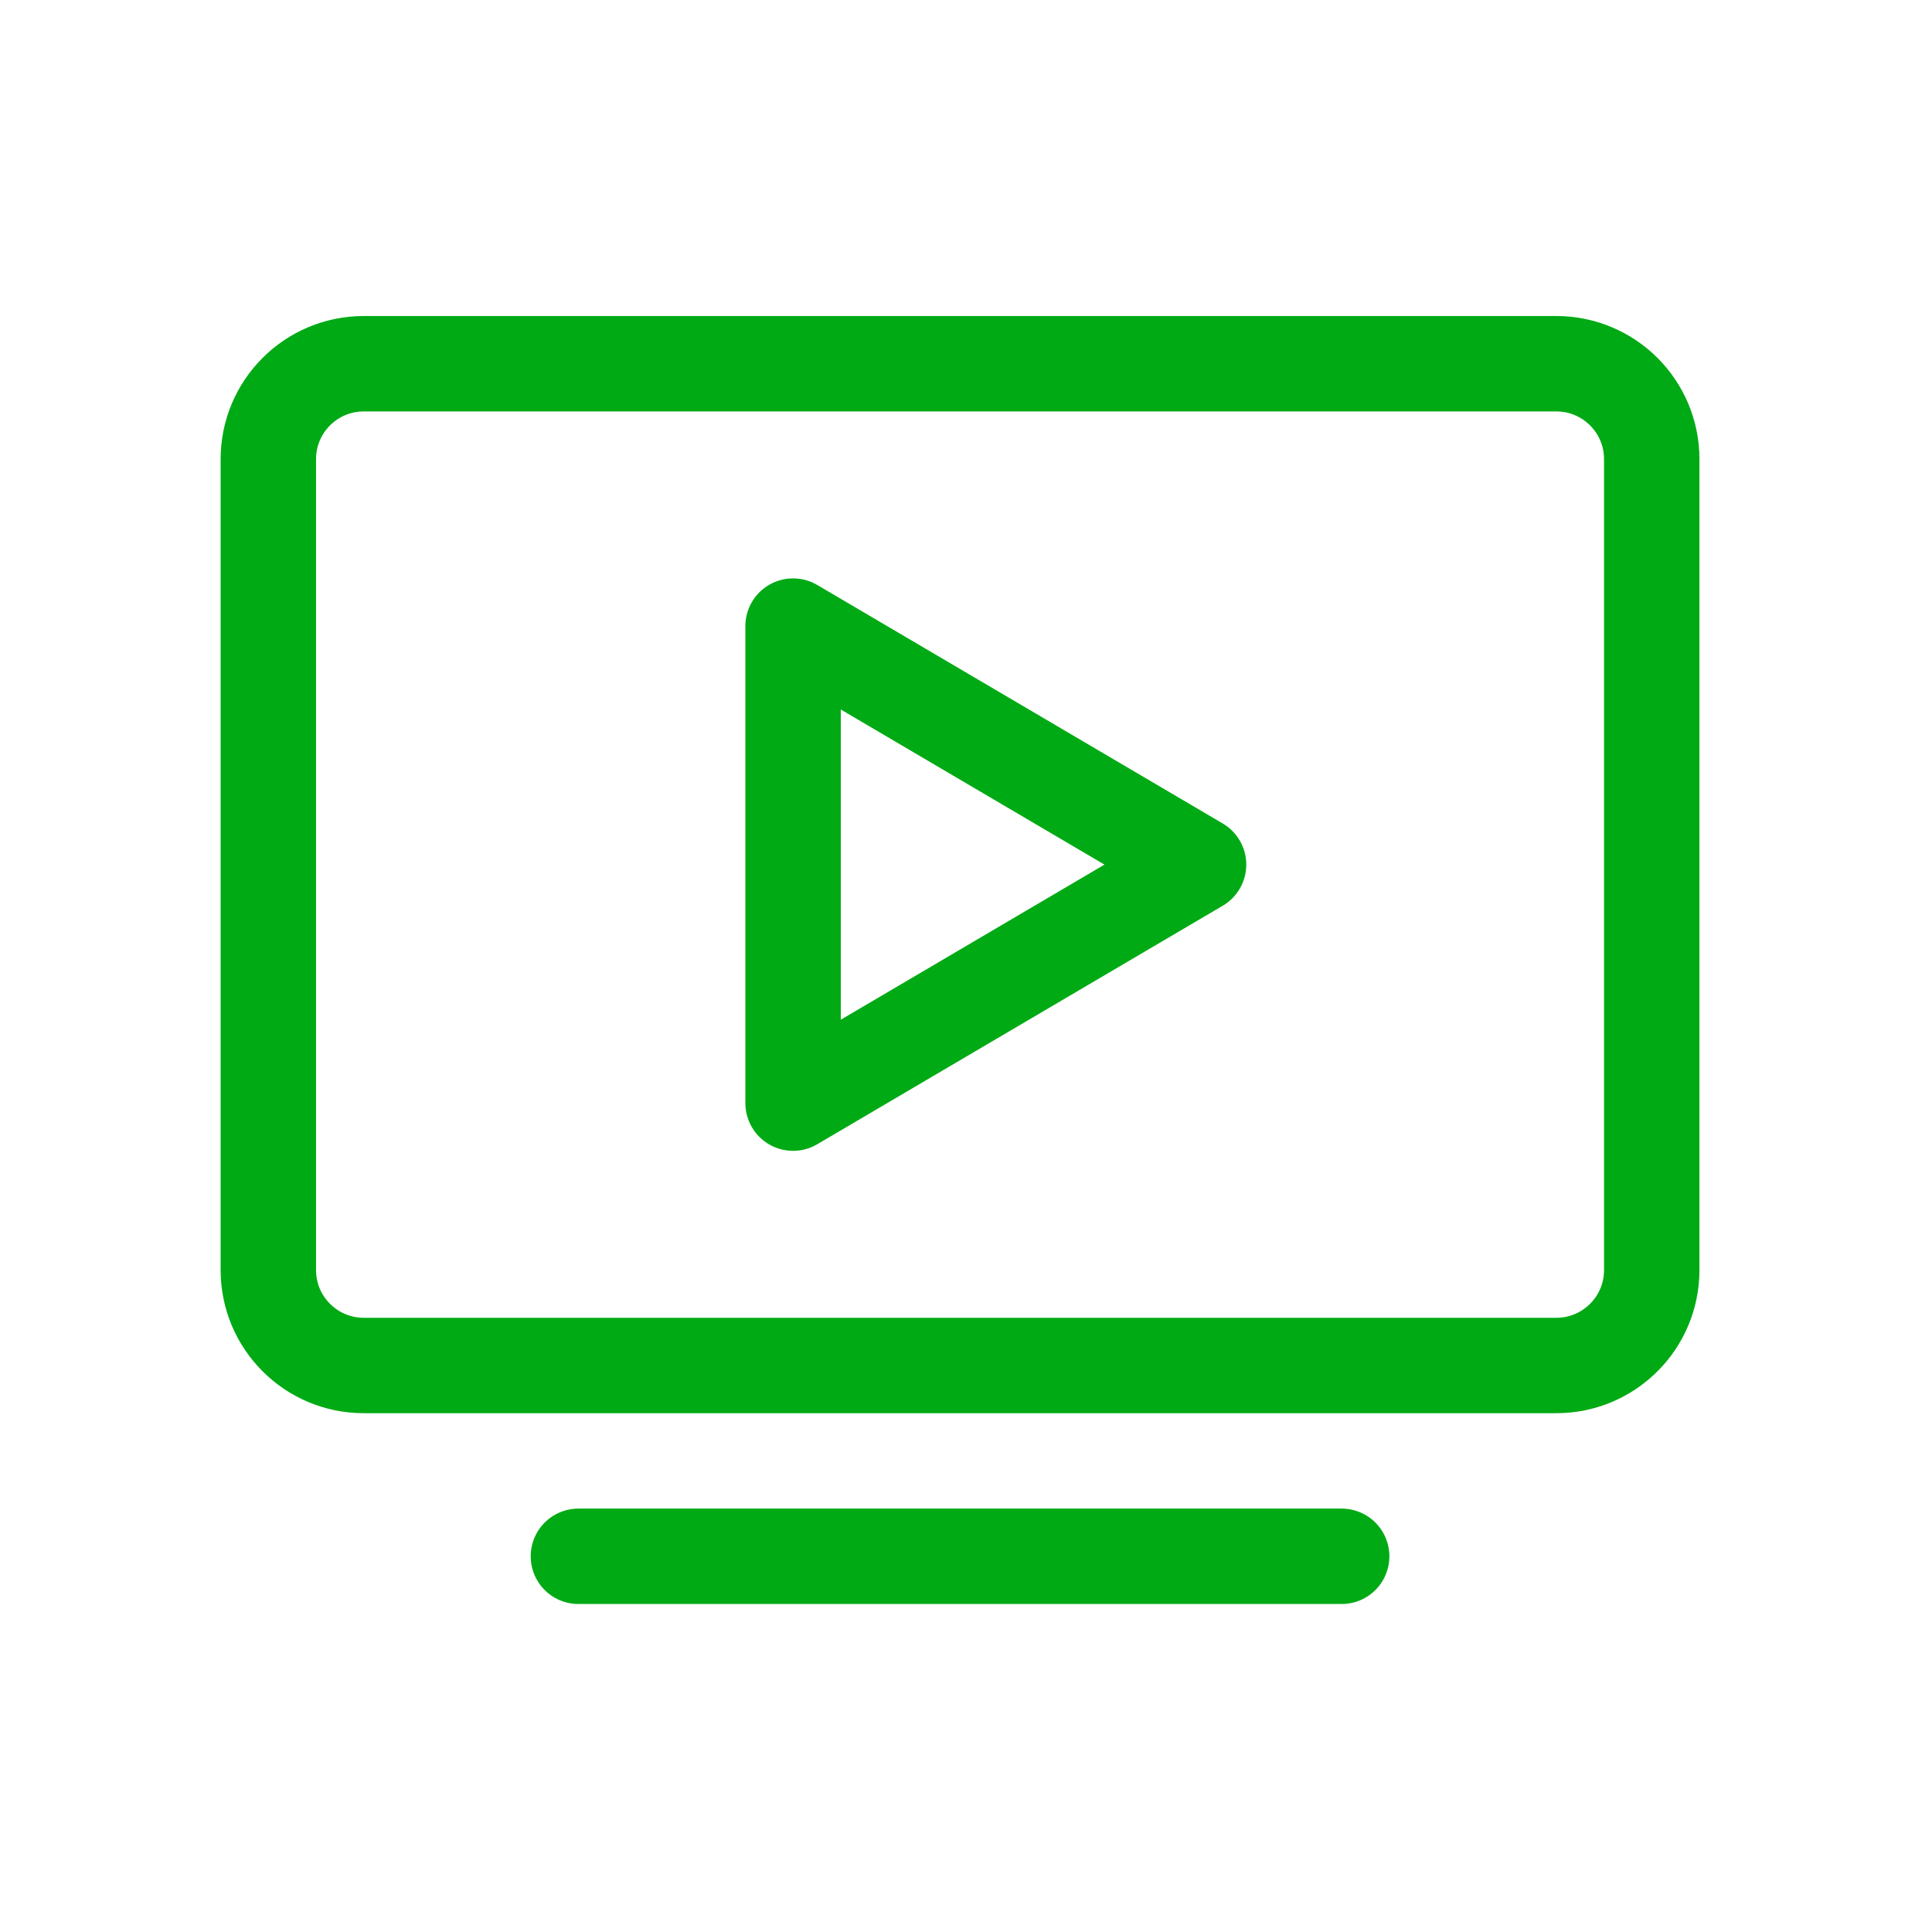
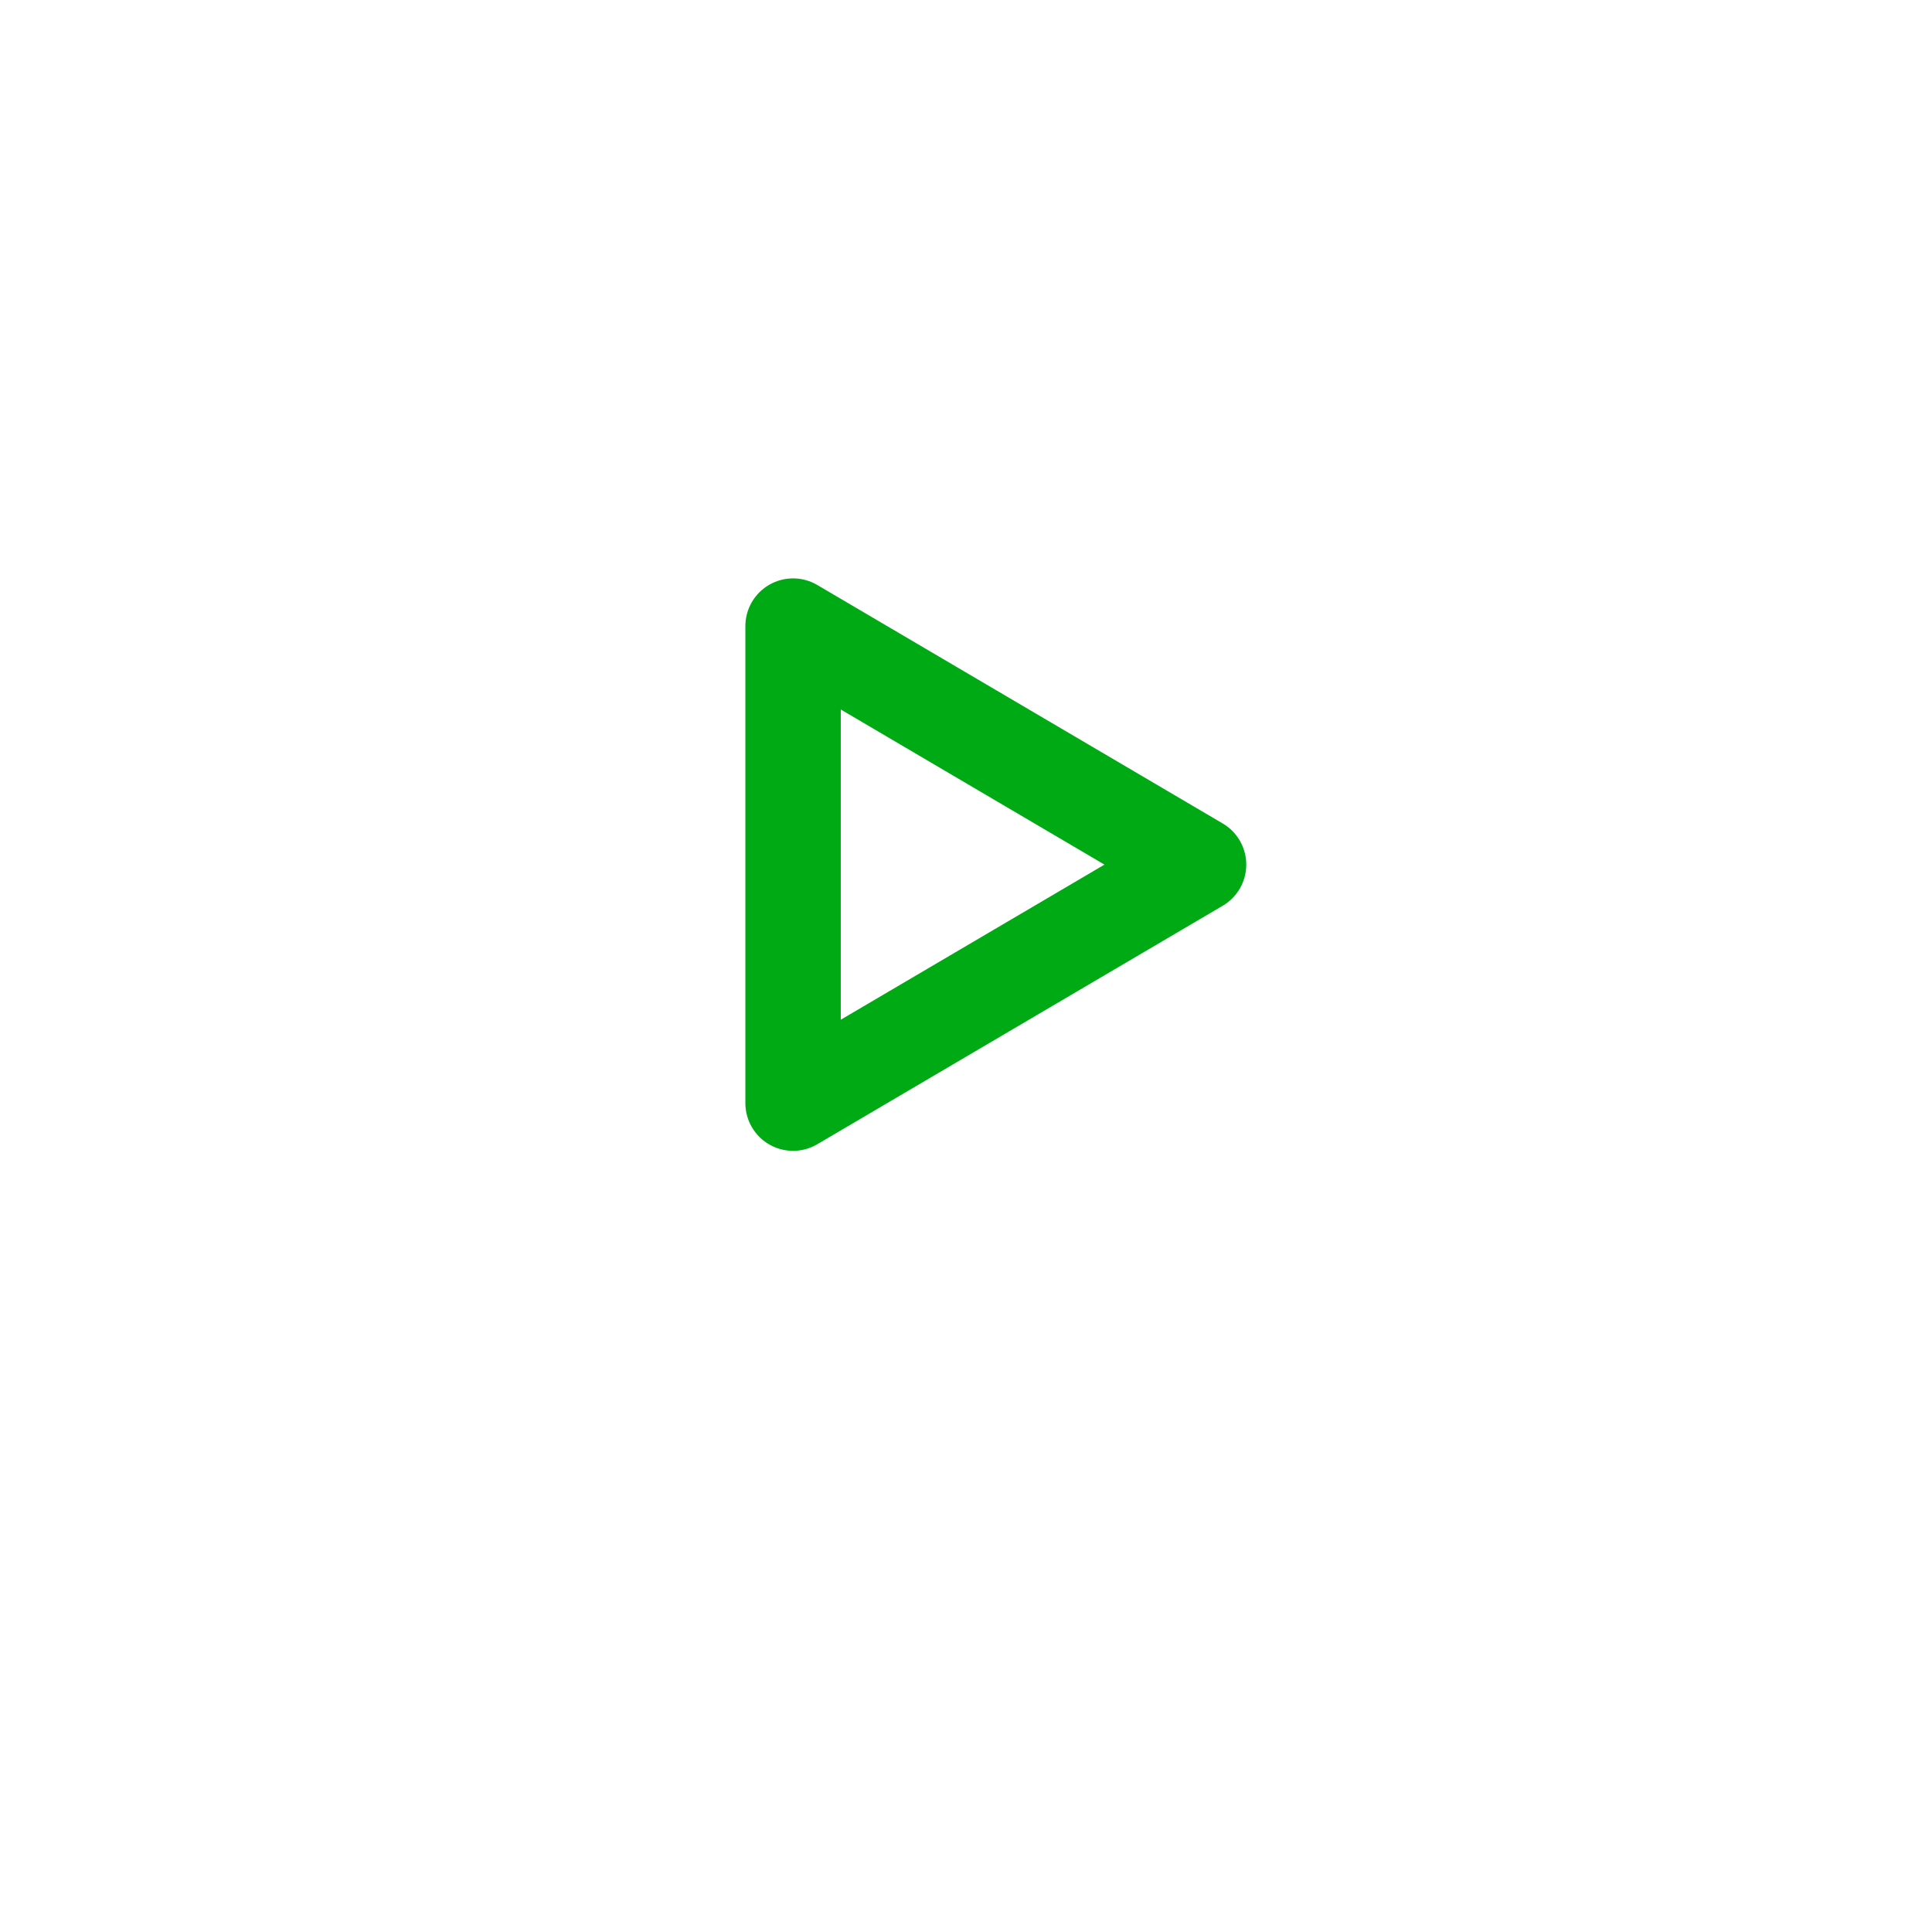
<svg xmlns="http://www.w3.org/2000/svg" width="81" height="80" viewBox="0 0 81 80" fill="none">
-   <path d="M24.25 65.25H56.25" stroke="#00AA14" stroke-width="4" stroke-miterlimit="10" stroke-linecap="round" />
-   <path d="M65.25 15.25H15.25C13.041 15.25 11.25 17.041 11.25 19.25V53.25C11.25 55.459 13.041 57.25 15.25 57.25H65.25C67.459 57.25 69.25 55.459 69.25 53.25V19.25C69.25 17.041 67.459 15.25 65.25 15.25Z" stroke="#00AA14" stroke-width="4" stroke-miterlimit="10" stroke-linecap="square" />
  <path d="M33.25 26.25L50.25 36.25L33.25 46.25V26.25Z" stroke="#00AA14" stroke-width="4" stroke-miterlimit="10" stroke-linecap="square" stroke-linejoin="round" />
</svg>